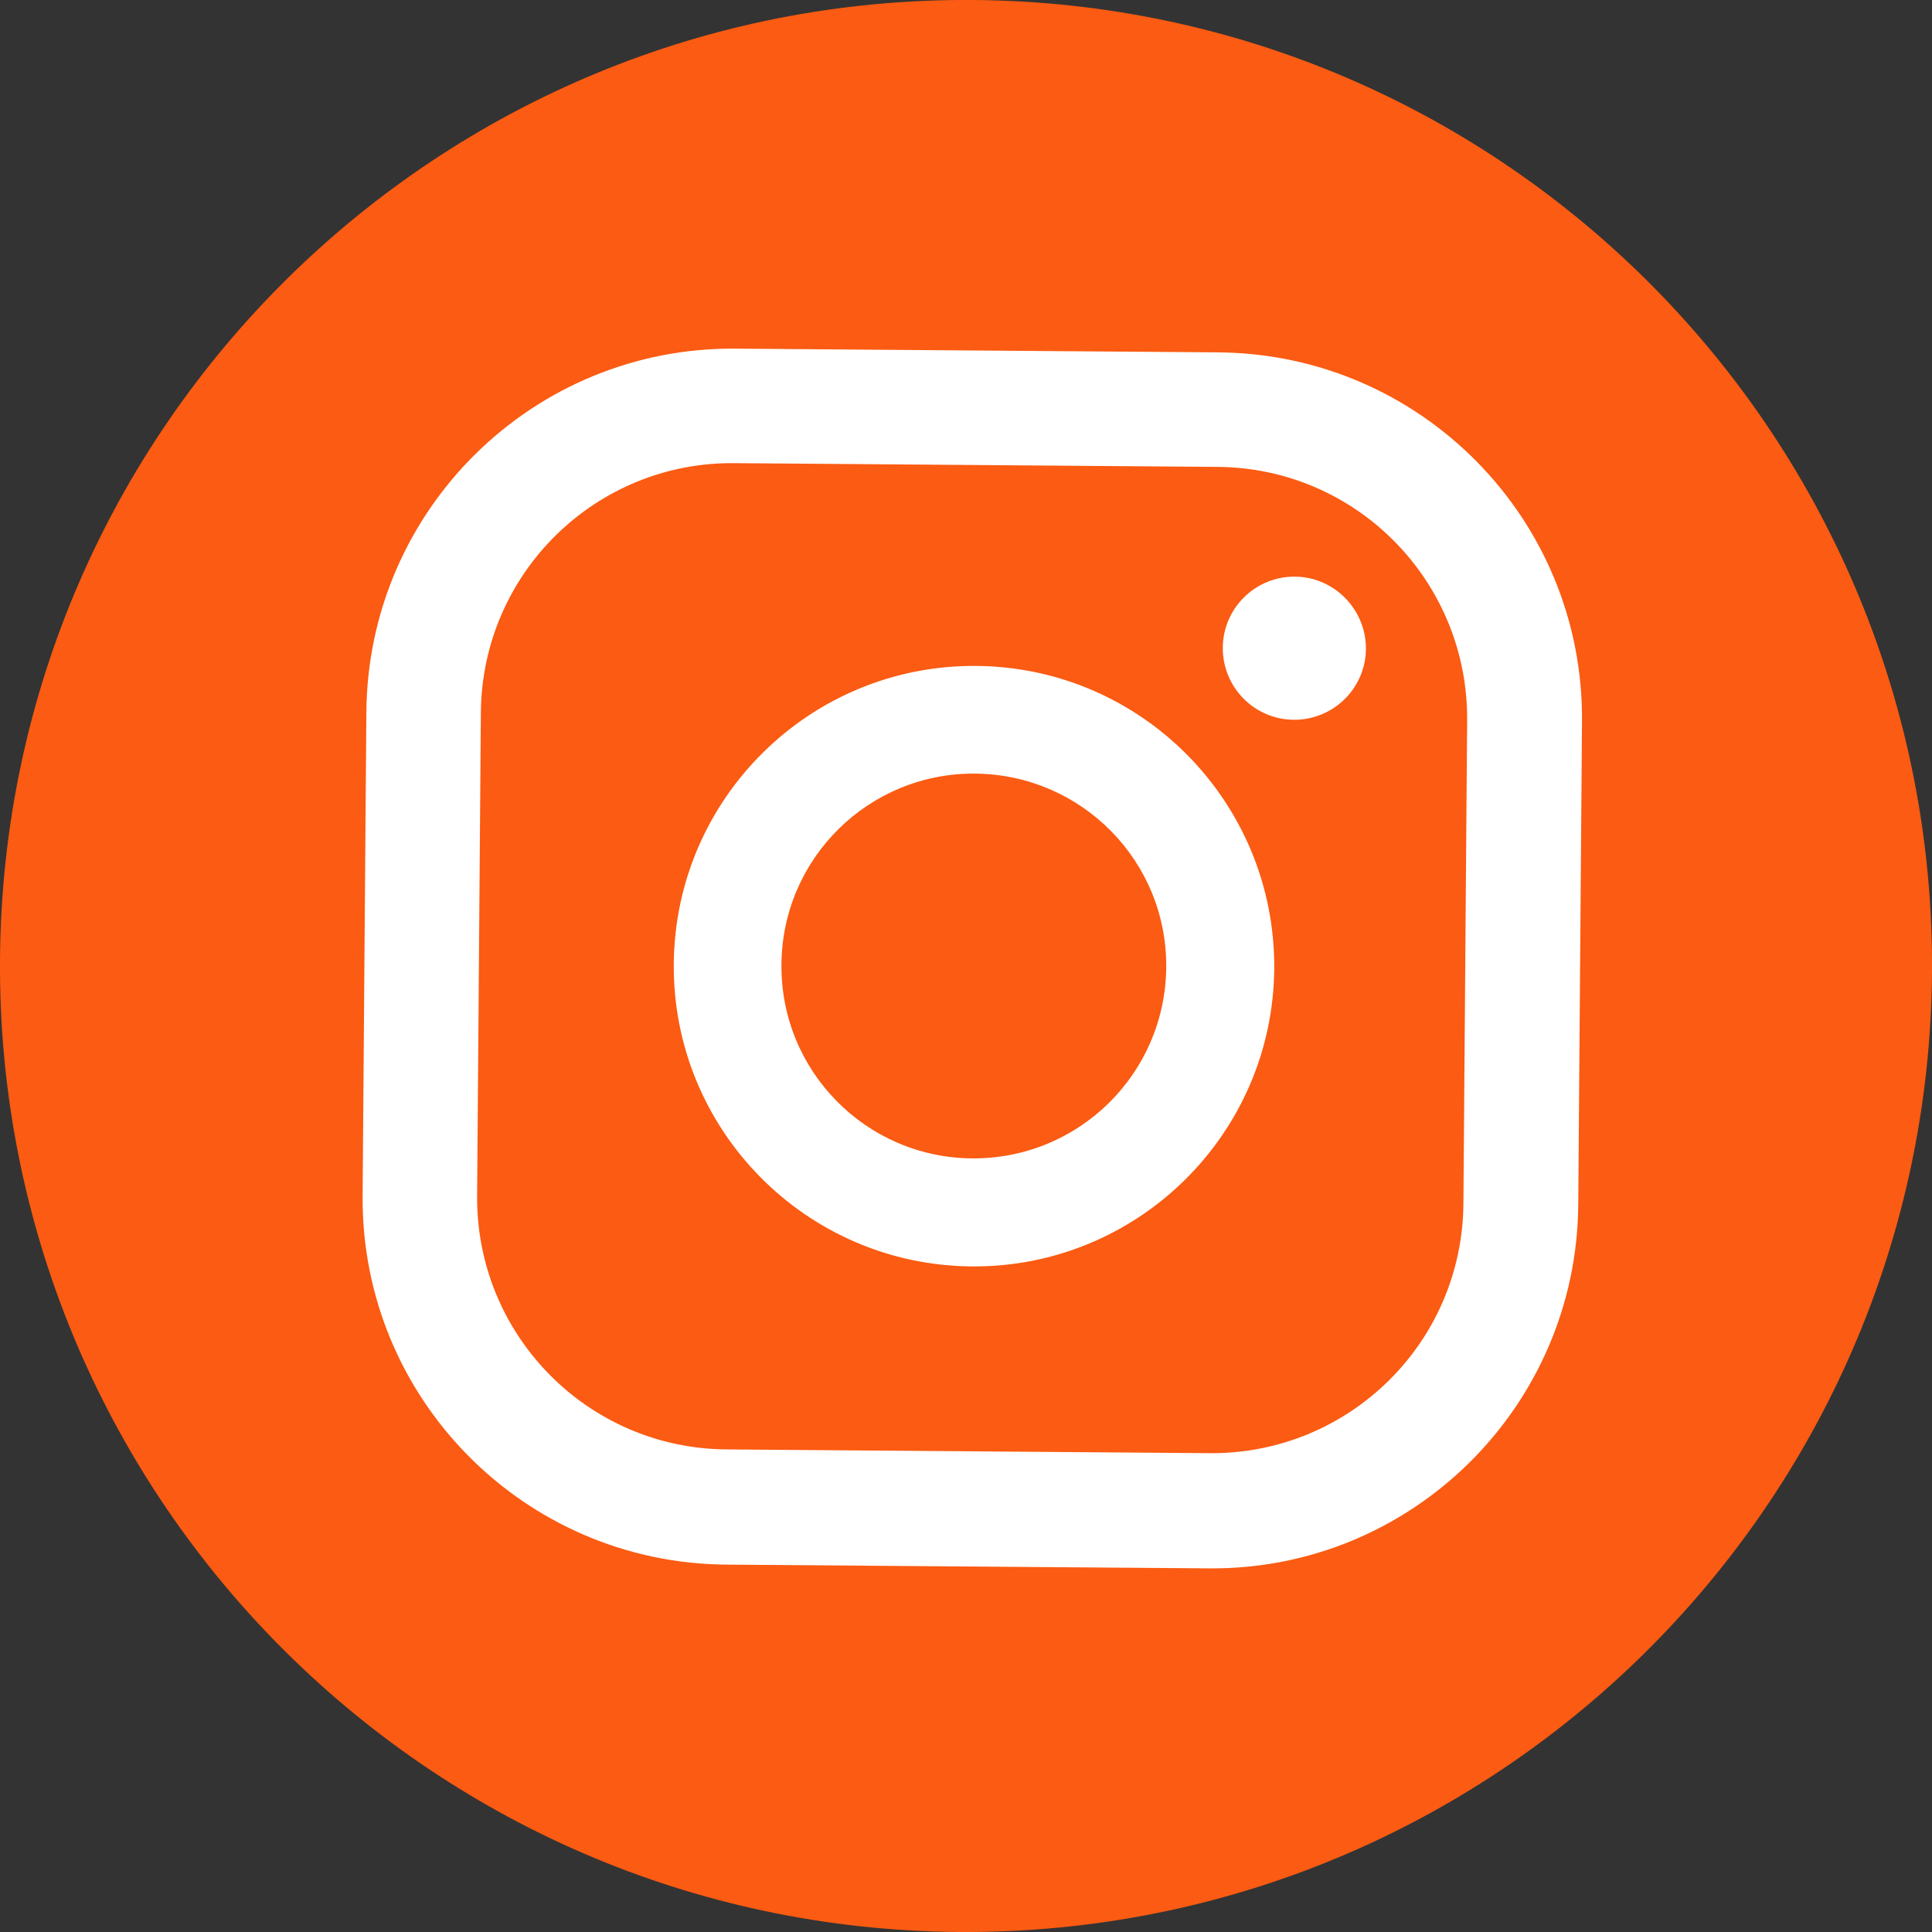
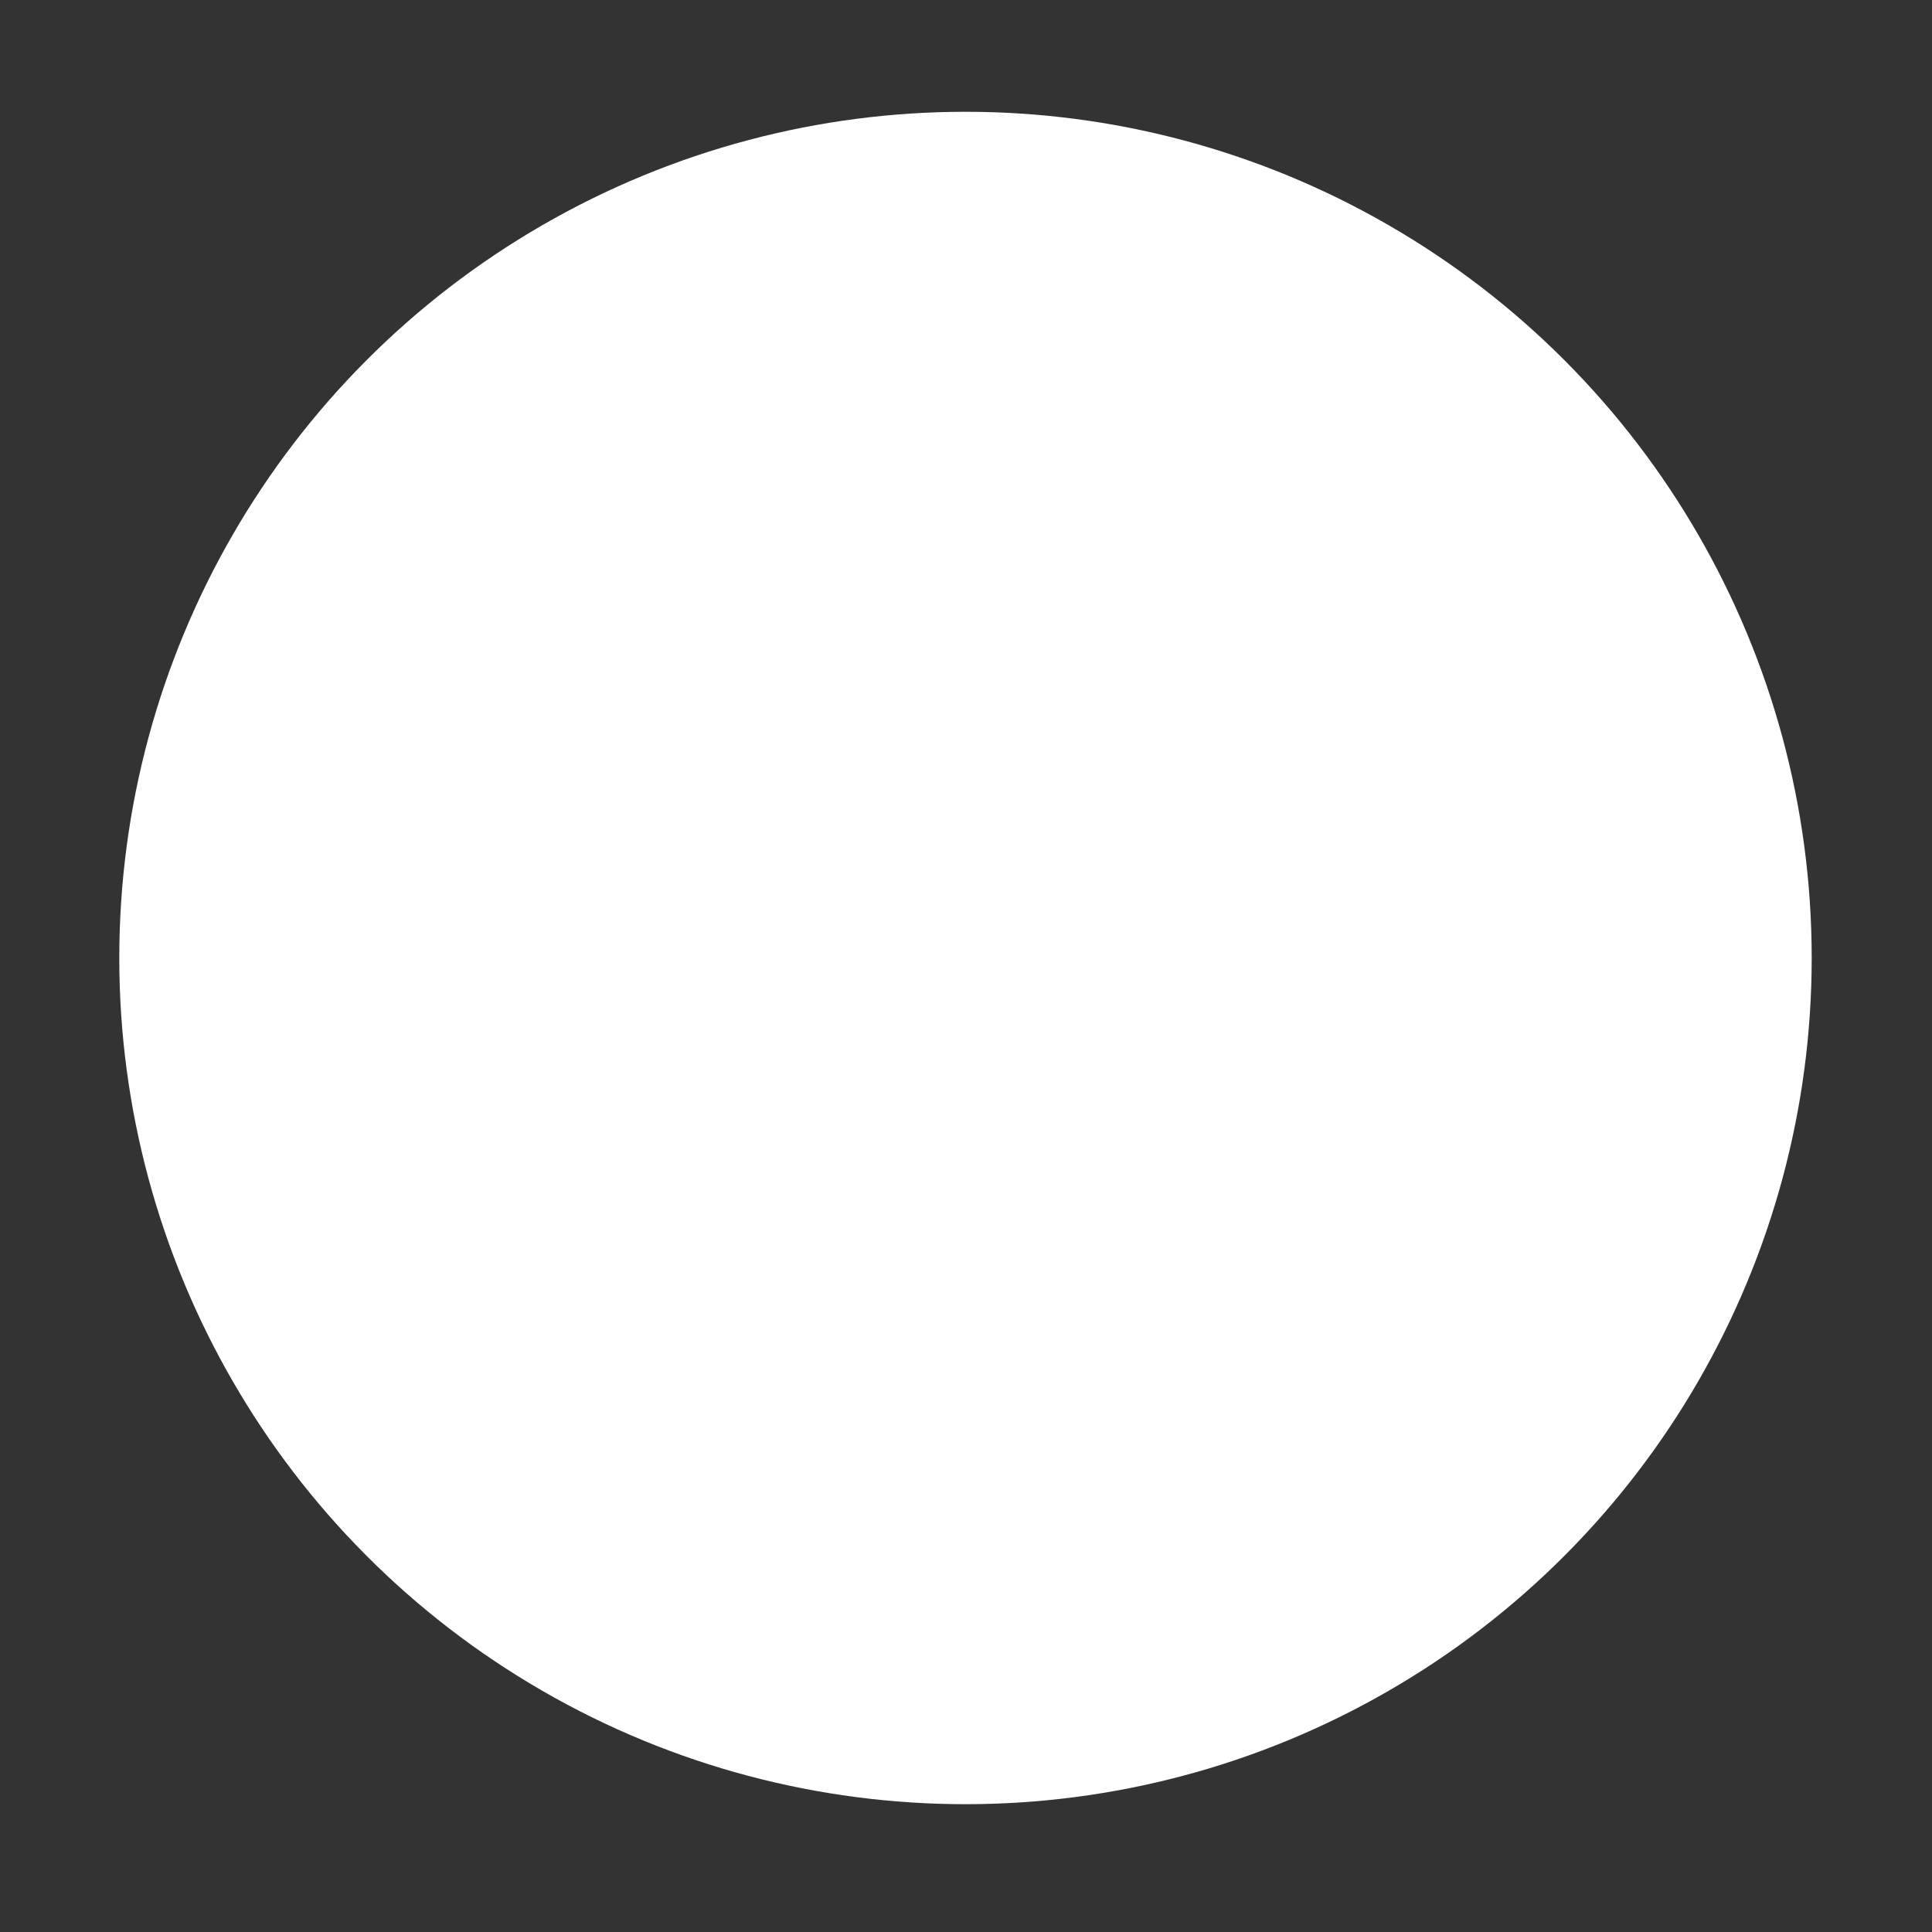
<svg xmlns="http://www.w3.org/2000/svg" version="1.1" id="Capa_1" x="0px" y="0px" width="566.9px" height="566.9px" viewBox="0 0 566.9 566.9" style="enable-background:new 0 0 566.9 566.9;" xml:space="preserve">
  <rect x="0" y="0" width="566.9" height="566.9" fill="#333333" stroke="none" />
  <style type="text/css">
	.st0{fill:#FFFFFF;}
	.st1{fill:#FB5B12;}
</style>
  <circle id="Elipse_22" class="st0" cx="283.3" cy="281.1" r="248.3" />
-   <path id="Trazado_25" class="st1" d="M281.3,566.9C124.7,565.7-1.2,437.8,0,281.3C1.2,124.7,129.1-1.2,285.7,0  s282.5,129.1,281.2,285.7c0,0,0,0,0,0C565.5,442.2,437.7,568,281.3,566.9z M380,169.2c-11.6-0.1-21.1,9.2-21.2,20.8  c-0.1,11.6,9.2,21.1,20.8,21.2c11.6,0.1,21.1-9.2,21.2-20.8c0,0,0-0.1,0-0.1C400.8,178.8,391.5,169.3,380,169.2z M286.5,195.4  c-48.7-0.4-88.4,38.8-88.8,87.4c-0.4,48.7,38.8,88.4,87.4,88.8c48.6,0.4,88.4-38.7,88.8-87.4C374.2,235.5,335.1,195.8,286.5,195.4  L286.5,195.4z M285.3,339.9c-31.2-0.2-56.3-25.7-56-56.9c0.2-31.2,25.7-56.3,56.9-56s56.3,25.7,56,56.9c0,0,0,0,0,0  C341.9,315.1,316.5,340.1,285.3,339.9L285.3,339.9z M464.2,211.7c0.5-59.4-47.3-107.8-106.6-108.3c0,0,0,0,0,0l-141.8-1.1  c-59.3-0.5-107.8,47.2-108.3,106.6c0,0,0,0,0,0l-1.1,141.9c-0.5,59.4,47.3,107.8,106.6,108.3c0,0,0,0,0,0l141.8,1.1  c59.3,0.5,107.8-47.3,108.3-106.6L464.2,211.7z M429.4,353.2c-0.3,40.8-33.6,73.5-74.4,73.2c0,0,0,0,0,0l-141.8-1.1  c-40.8-0.3-73.5-33.6-73.2-74.4c0,0,0,0,0,0l1.1-141.8c0.3-40.8,33.6-73.6,74.4-73.2l141.8,1.1c40.8,0.3,73.5,33.6,73.2,74.4  c0,0,0,0,0,0L429.4,353.2z" />
</svg>